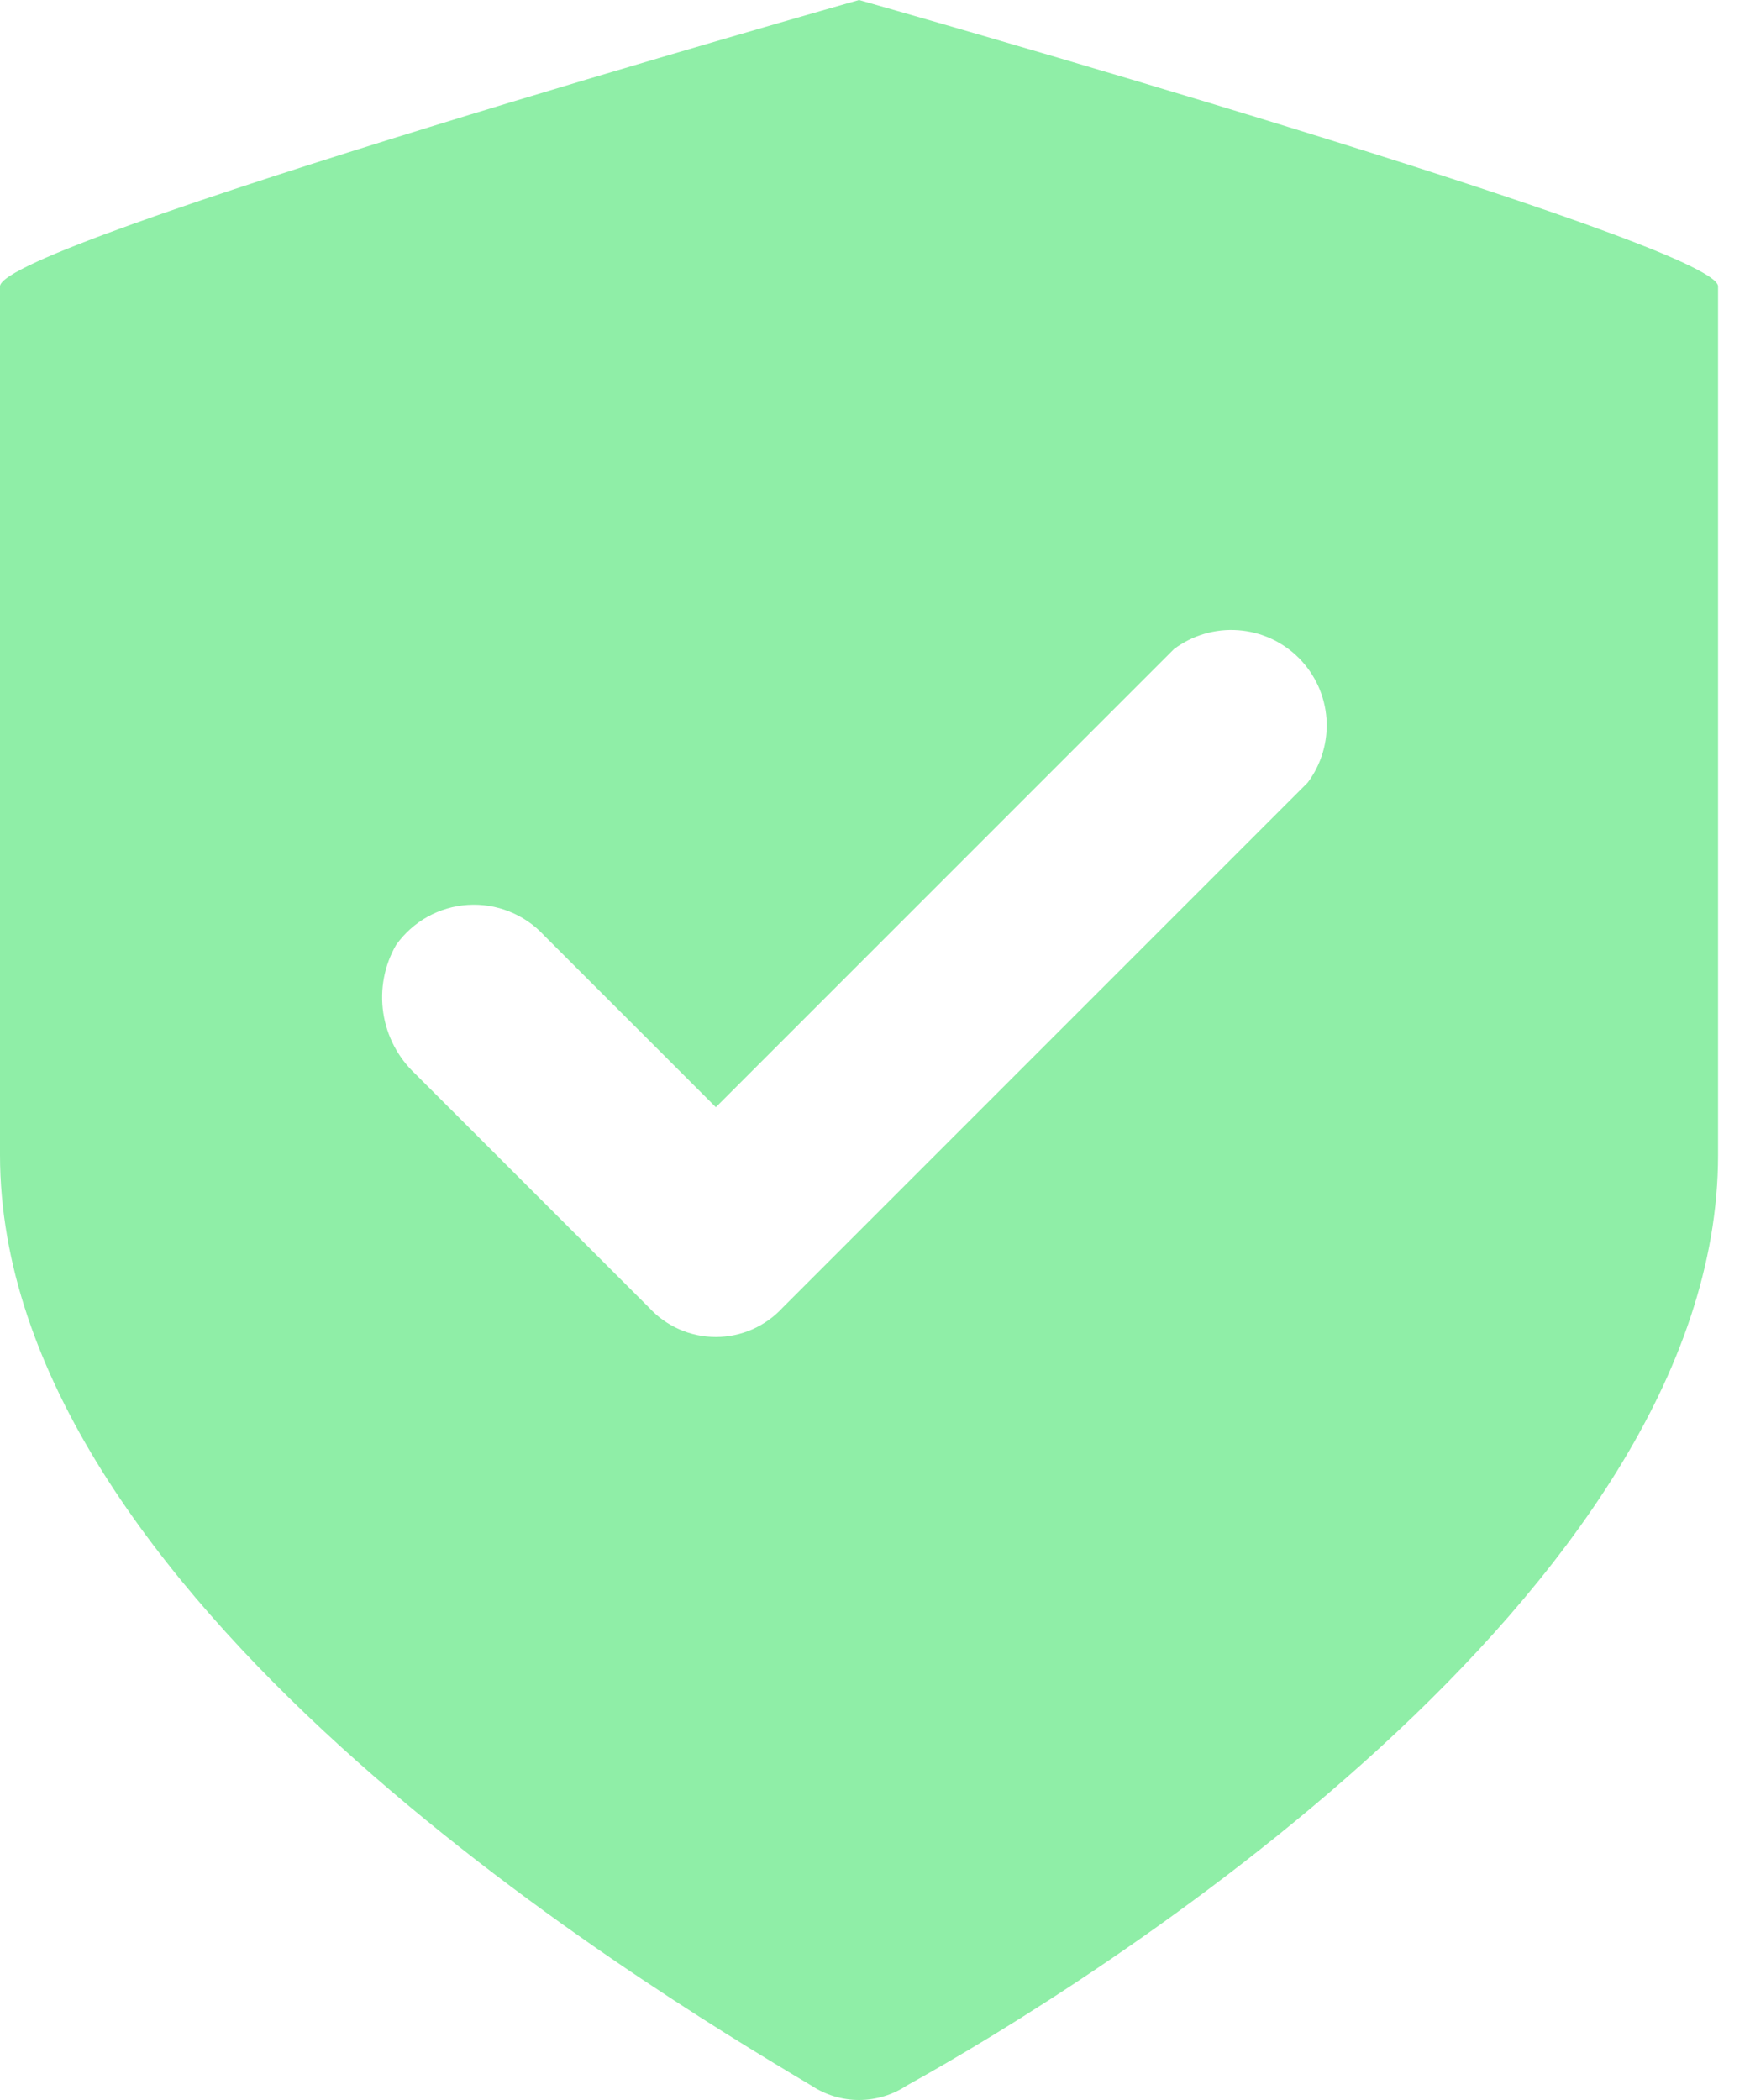
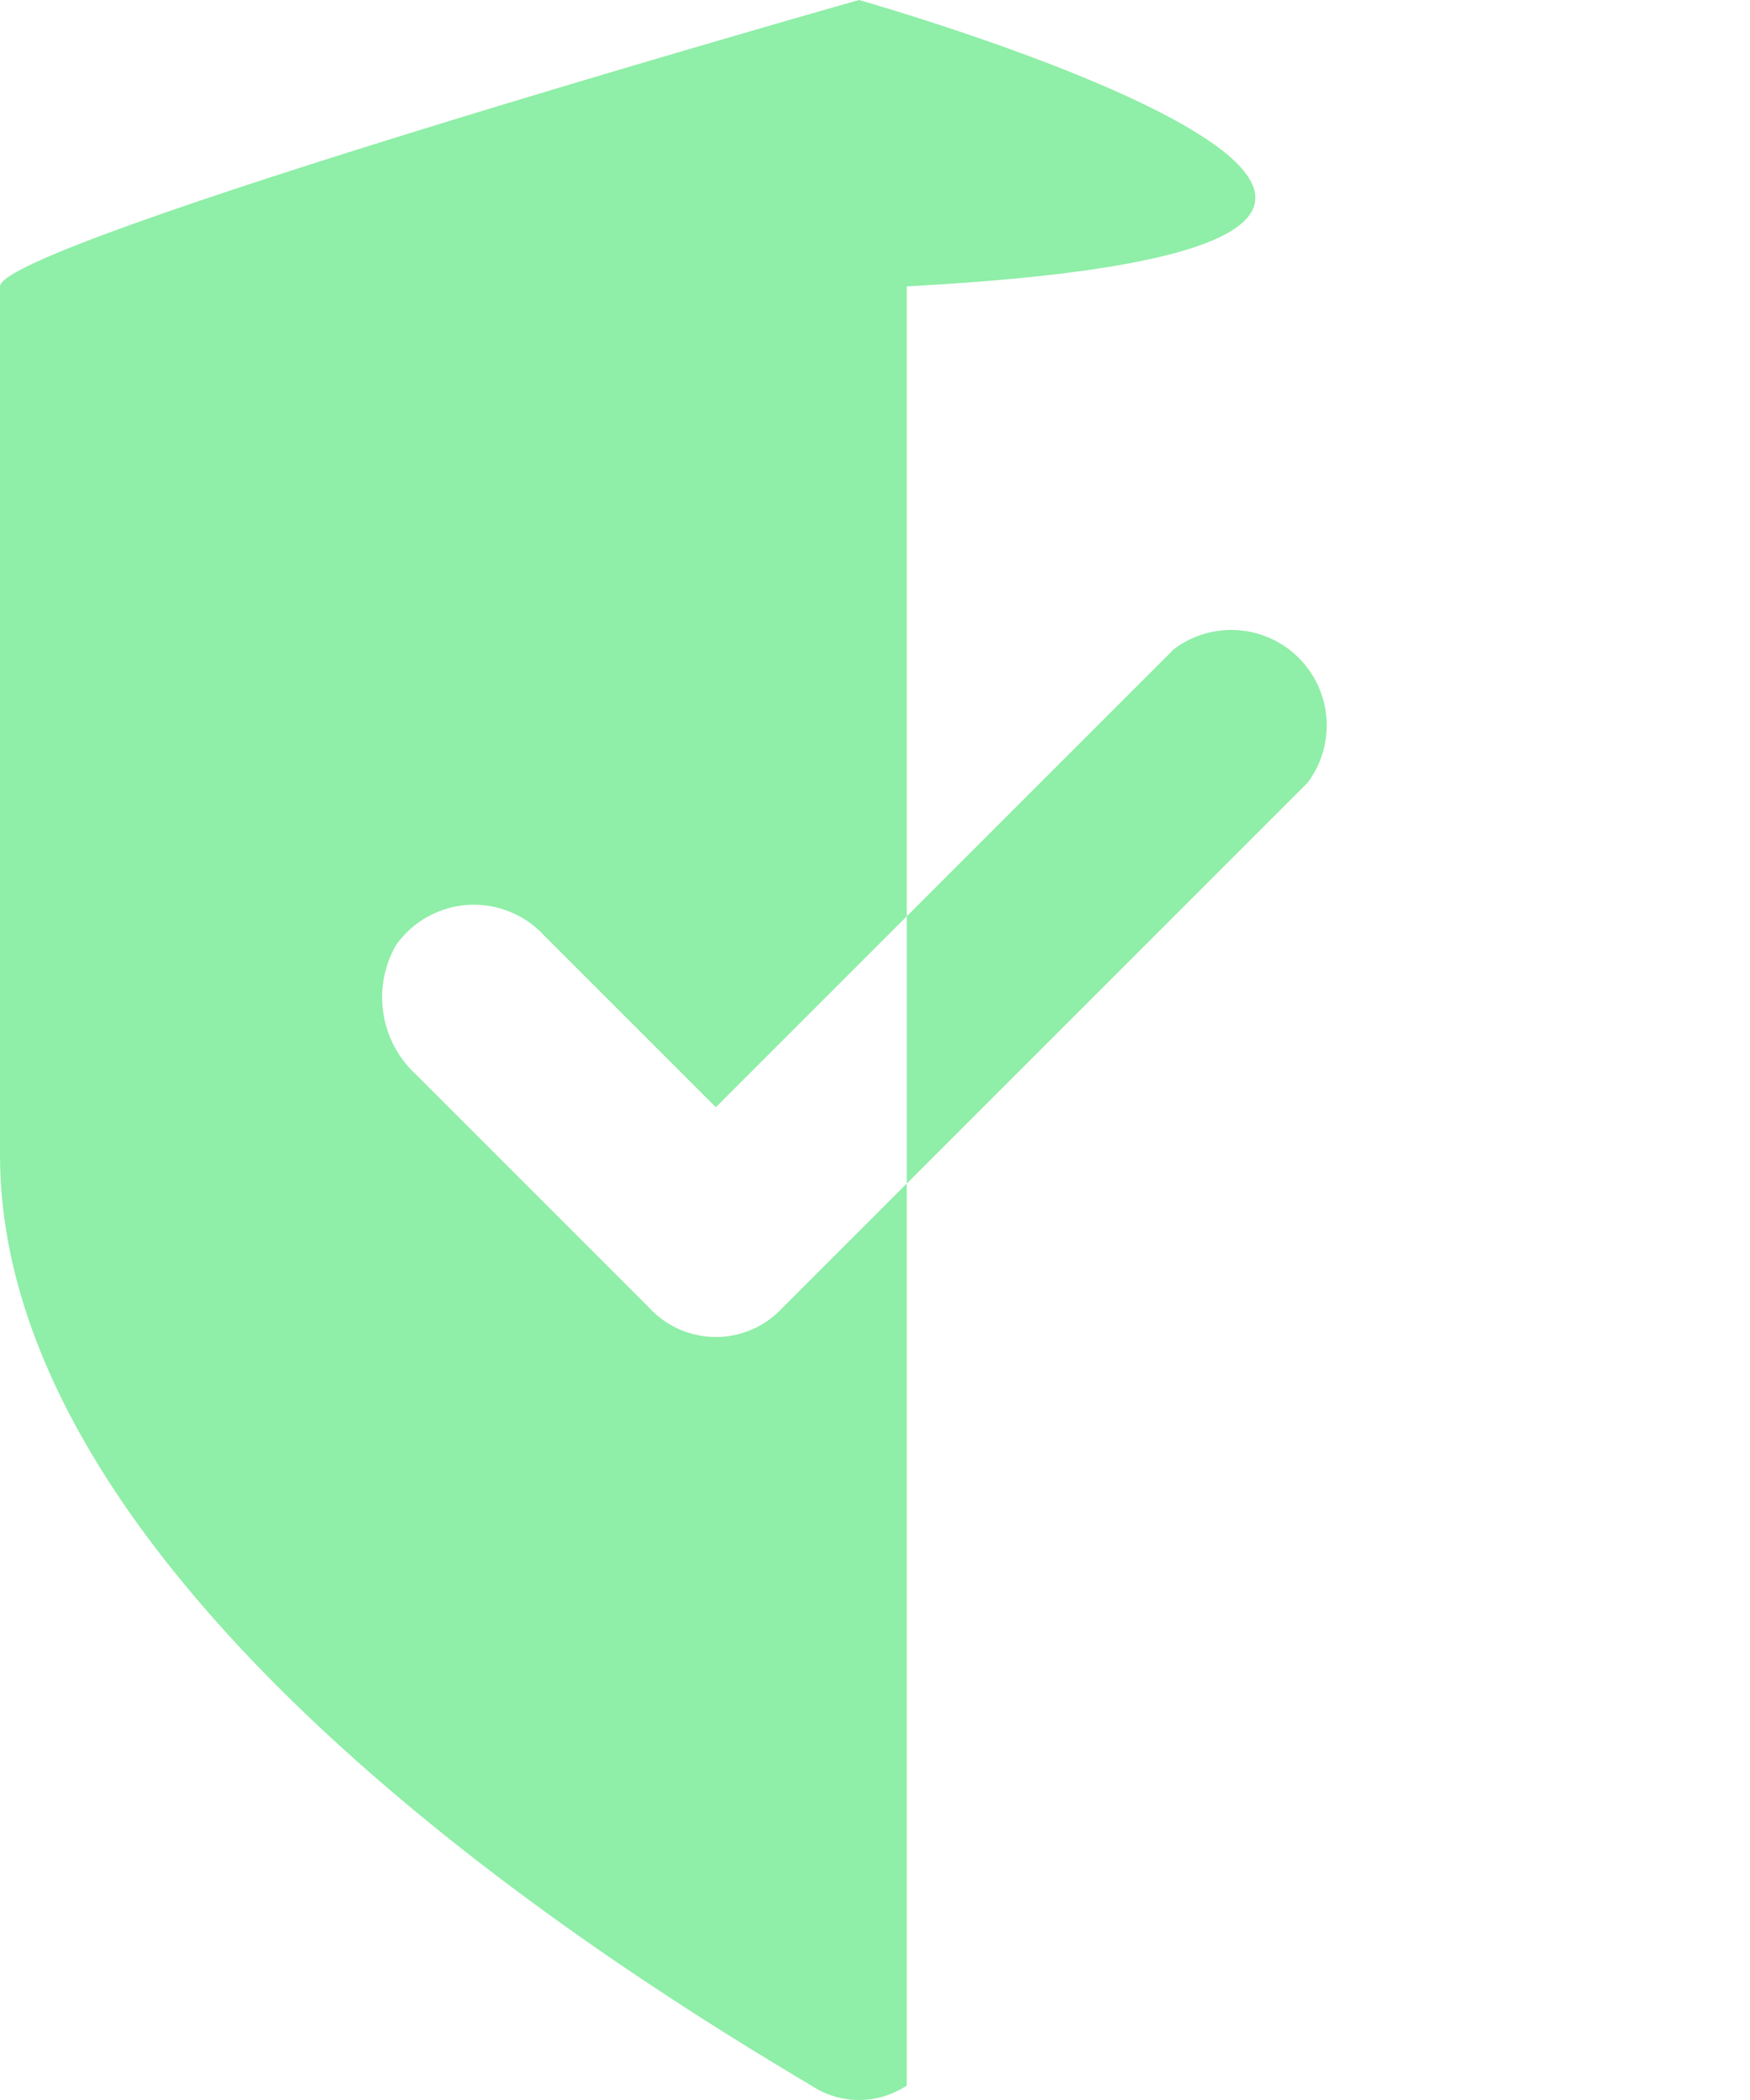
<svg xmlns="http://www.w3.org/2000/svg" width="35" height="42" viewBox="0 0 35 42" fill="none">
-   <path d="M17.18 0C17.18 0 0 4.868 0 5.727V23.098C0 31.879 12.694 39.611 16.226 41.711C16.509 41.899 16.841 42 17.18 42C17.52 42 17.852 41.899 18.135 41.711C21.762 39.706 34.361 31.879 34.361 23.098V5.727C34.361 4.868 17.18 0 17.18 0ZM26.153 15.653L15.653 26.153C15.483 26.338 15.277 26.485 15.047 26.587C14.817 26.688 14.568 26.74 14.317 26.74C14.066 26.74 13.817 26.688 13.587 26.587C13.357 26.485 13.151 26.338 12.981 26.153L8.304 21.476C7.959 21.152 7.734 20.721 7.665 20.253C7.596 19.786 7.686 19.308 7.922 18.899C8.087 18.667 8.301 18.475 8.549 18.336C8.797 18.198 9.073 18.116 9.356 18.098C9.64 18.08 9.924 18.125 10.187 18.231C10.451 18.336 10.688 18.499 10.881 18.708L14.317 22.144L23.48 12.981C23.848 12.705 24.302 12.571 24.761 12.604C25.219 12.636 25.65 12.833 25.975 13.158C26.3 13.483 26.497 13.914 26.53 14.373C26.562 14.831 26.428 15.286 26.153 15.653Z" fill="#8FEEA7" />
+   <path d="M17.18 0C17.18 0 0 4.868 0 5.727V23.098C0 31.879 12.694 39.611 16.226 41.711C16.509 41.899 16.841 42 17.18 42C17.52 42 17.852 41.899 18.135 41.711V5.727C34.361 4.868 17.18 0 17.18 0ZM26.153 15.653L15.653 26.153C15.483 26.338 15.277 26.485 15.047 26.587C14.817 26.688 14.568 26.74 14.317 26.74C14.066 26.74 13.817 26.688 13.587 26.587C13.357 26.485 13.151 26.338 12.981 26.153L8.304 21.476C7.959 21.152 7.734 20.721 7.665 20.253C7.596 19.786 7.686 19.308 7.922 18.899C8.087 18.667 8.301 18.475 8.549 18.336C8.797 18.198 9.073 18.116 9.356 18.098C9.64 18.08 9.924 18.125 10.187 18.231C10.451 18.336 10.688 18.499 10.881 18.708L14.317 22.144L23.48 12.981C23.848 12.705 24.302 12.571 24.761 12.604C25.219 12.636 25.65 12.833 25.975 13.158C26.3 13.483 26.497 13.914 26.53 14.373C26.562 14.831 26.428 15.286 26.153 15.653Z" fill="#8FEEA7" />
</svg>